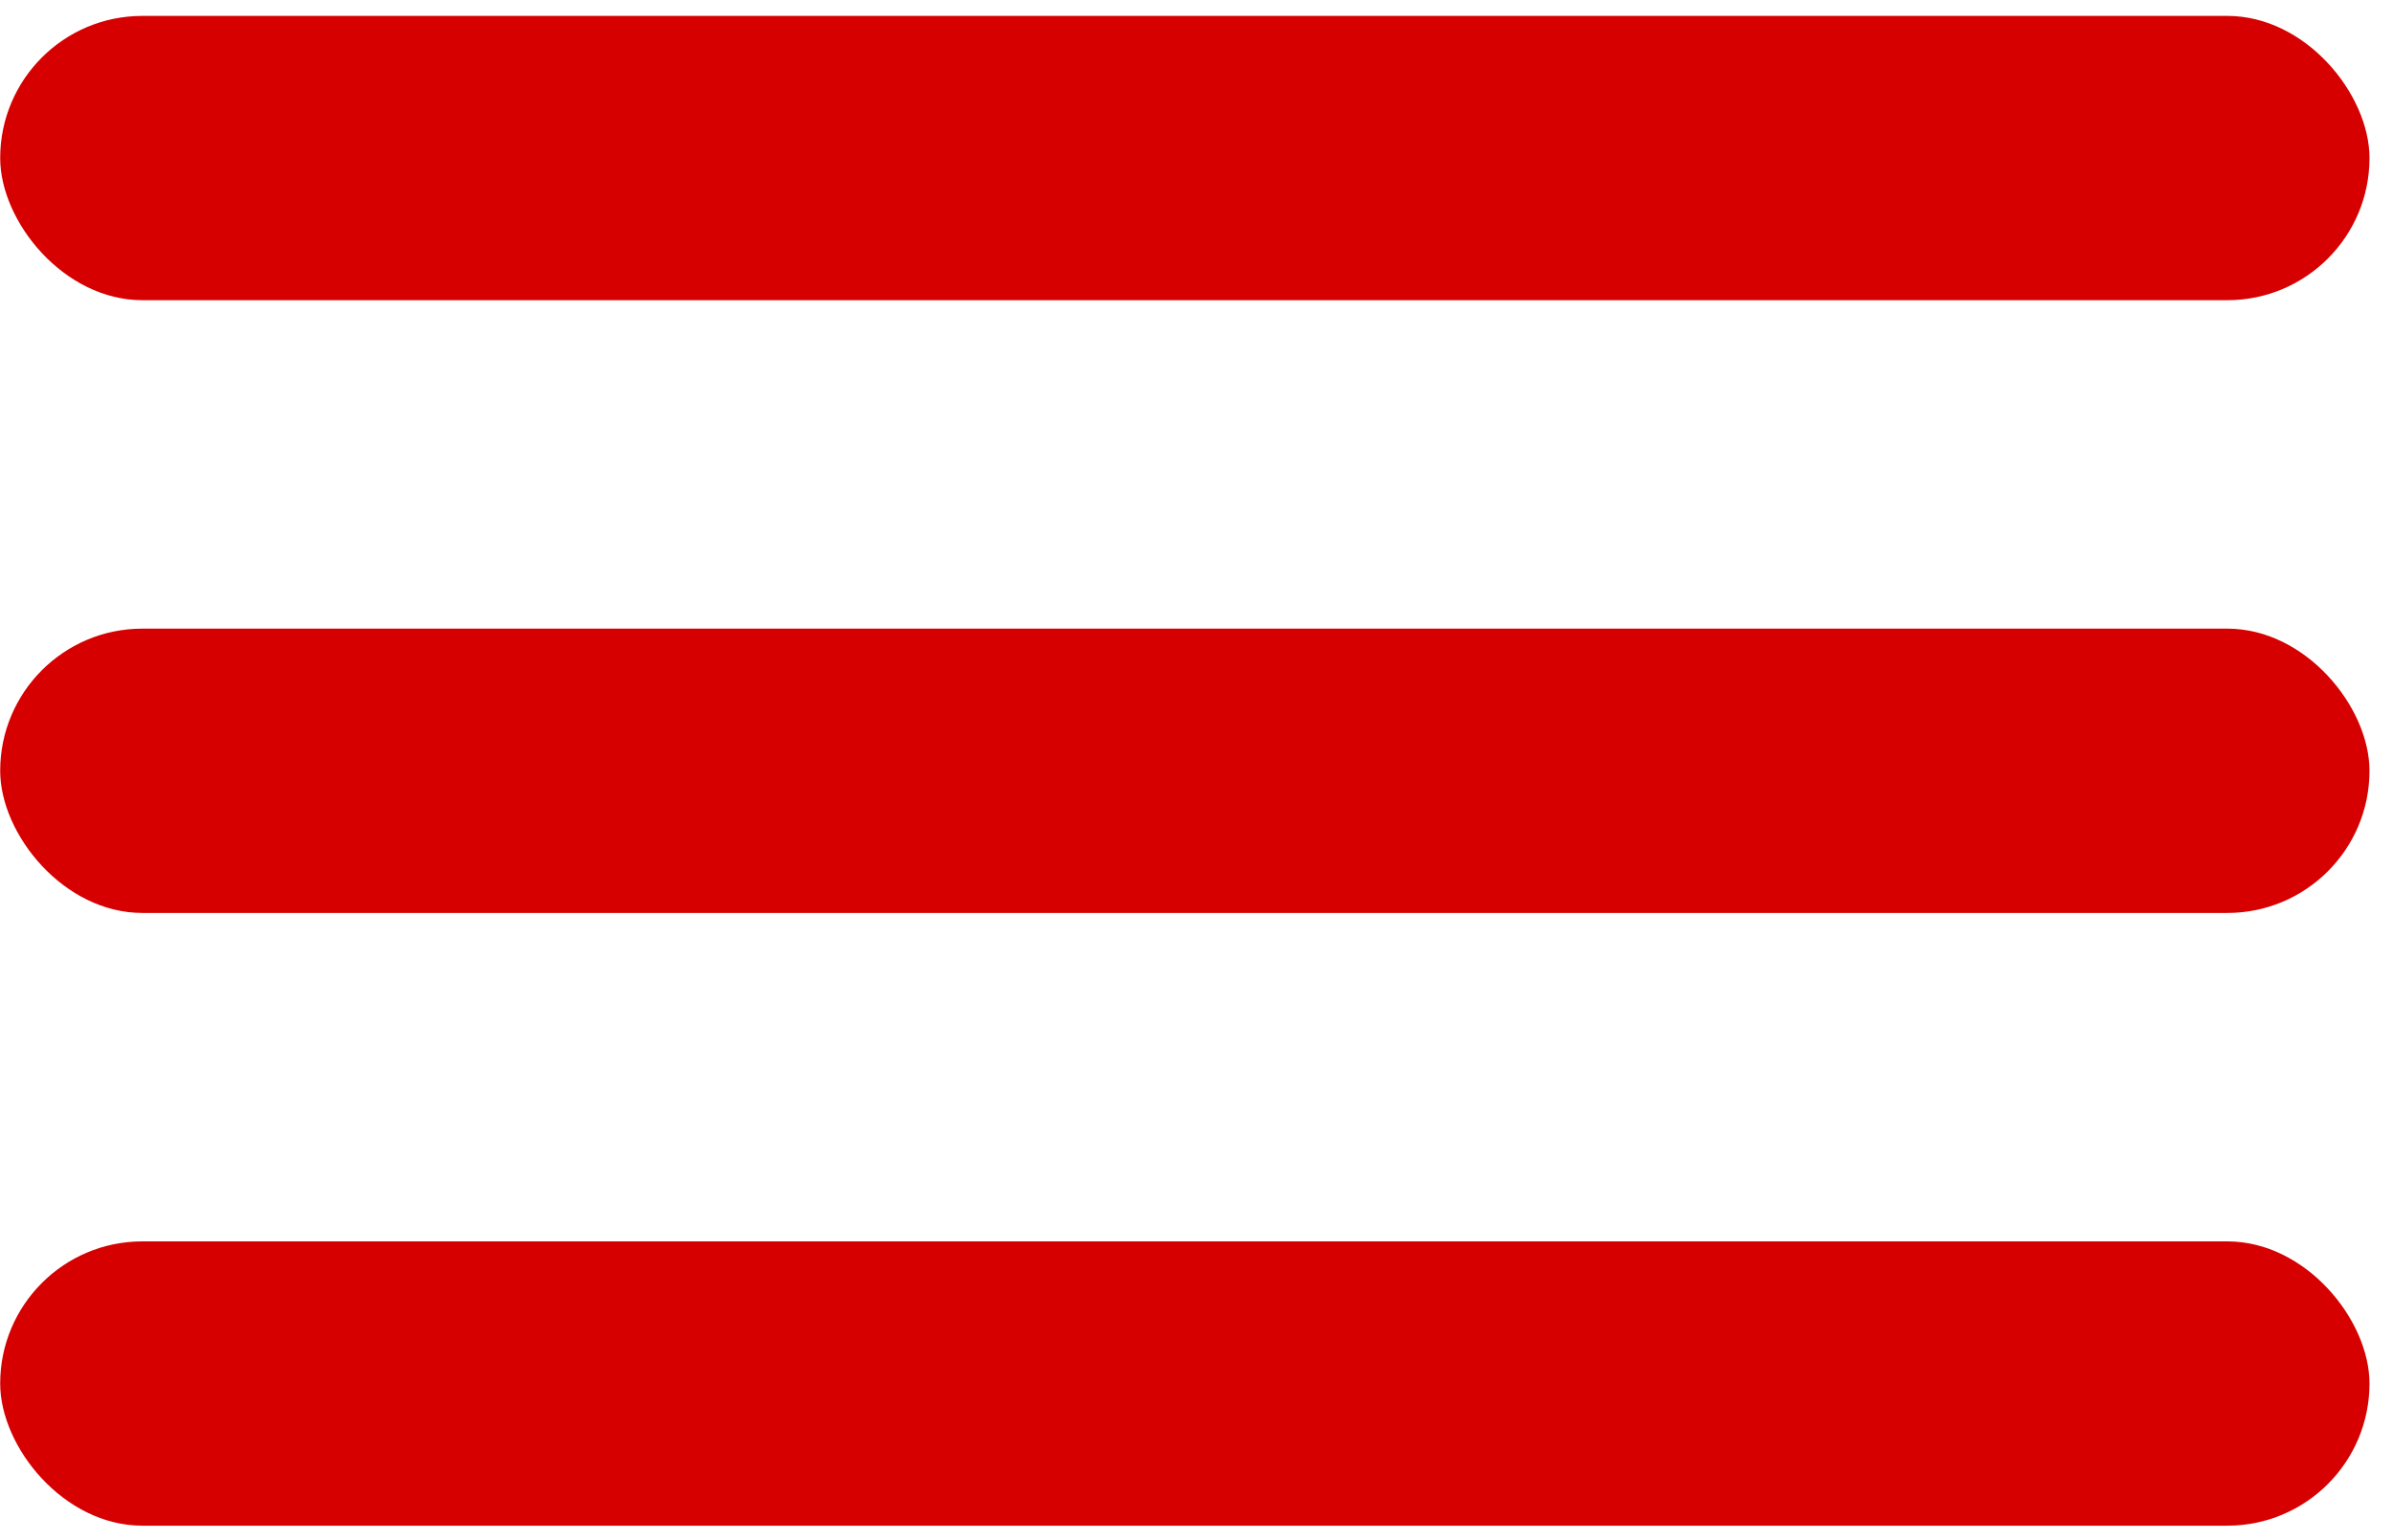
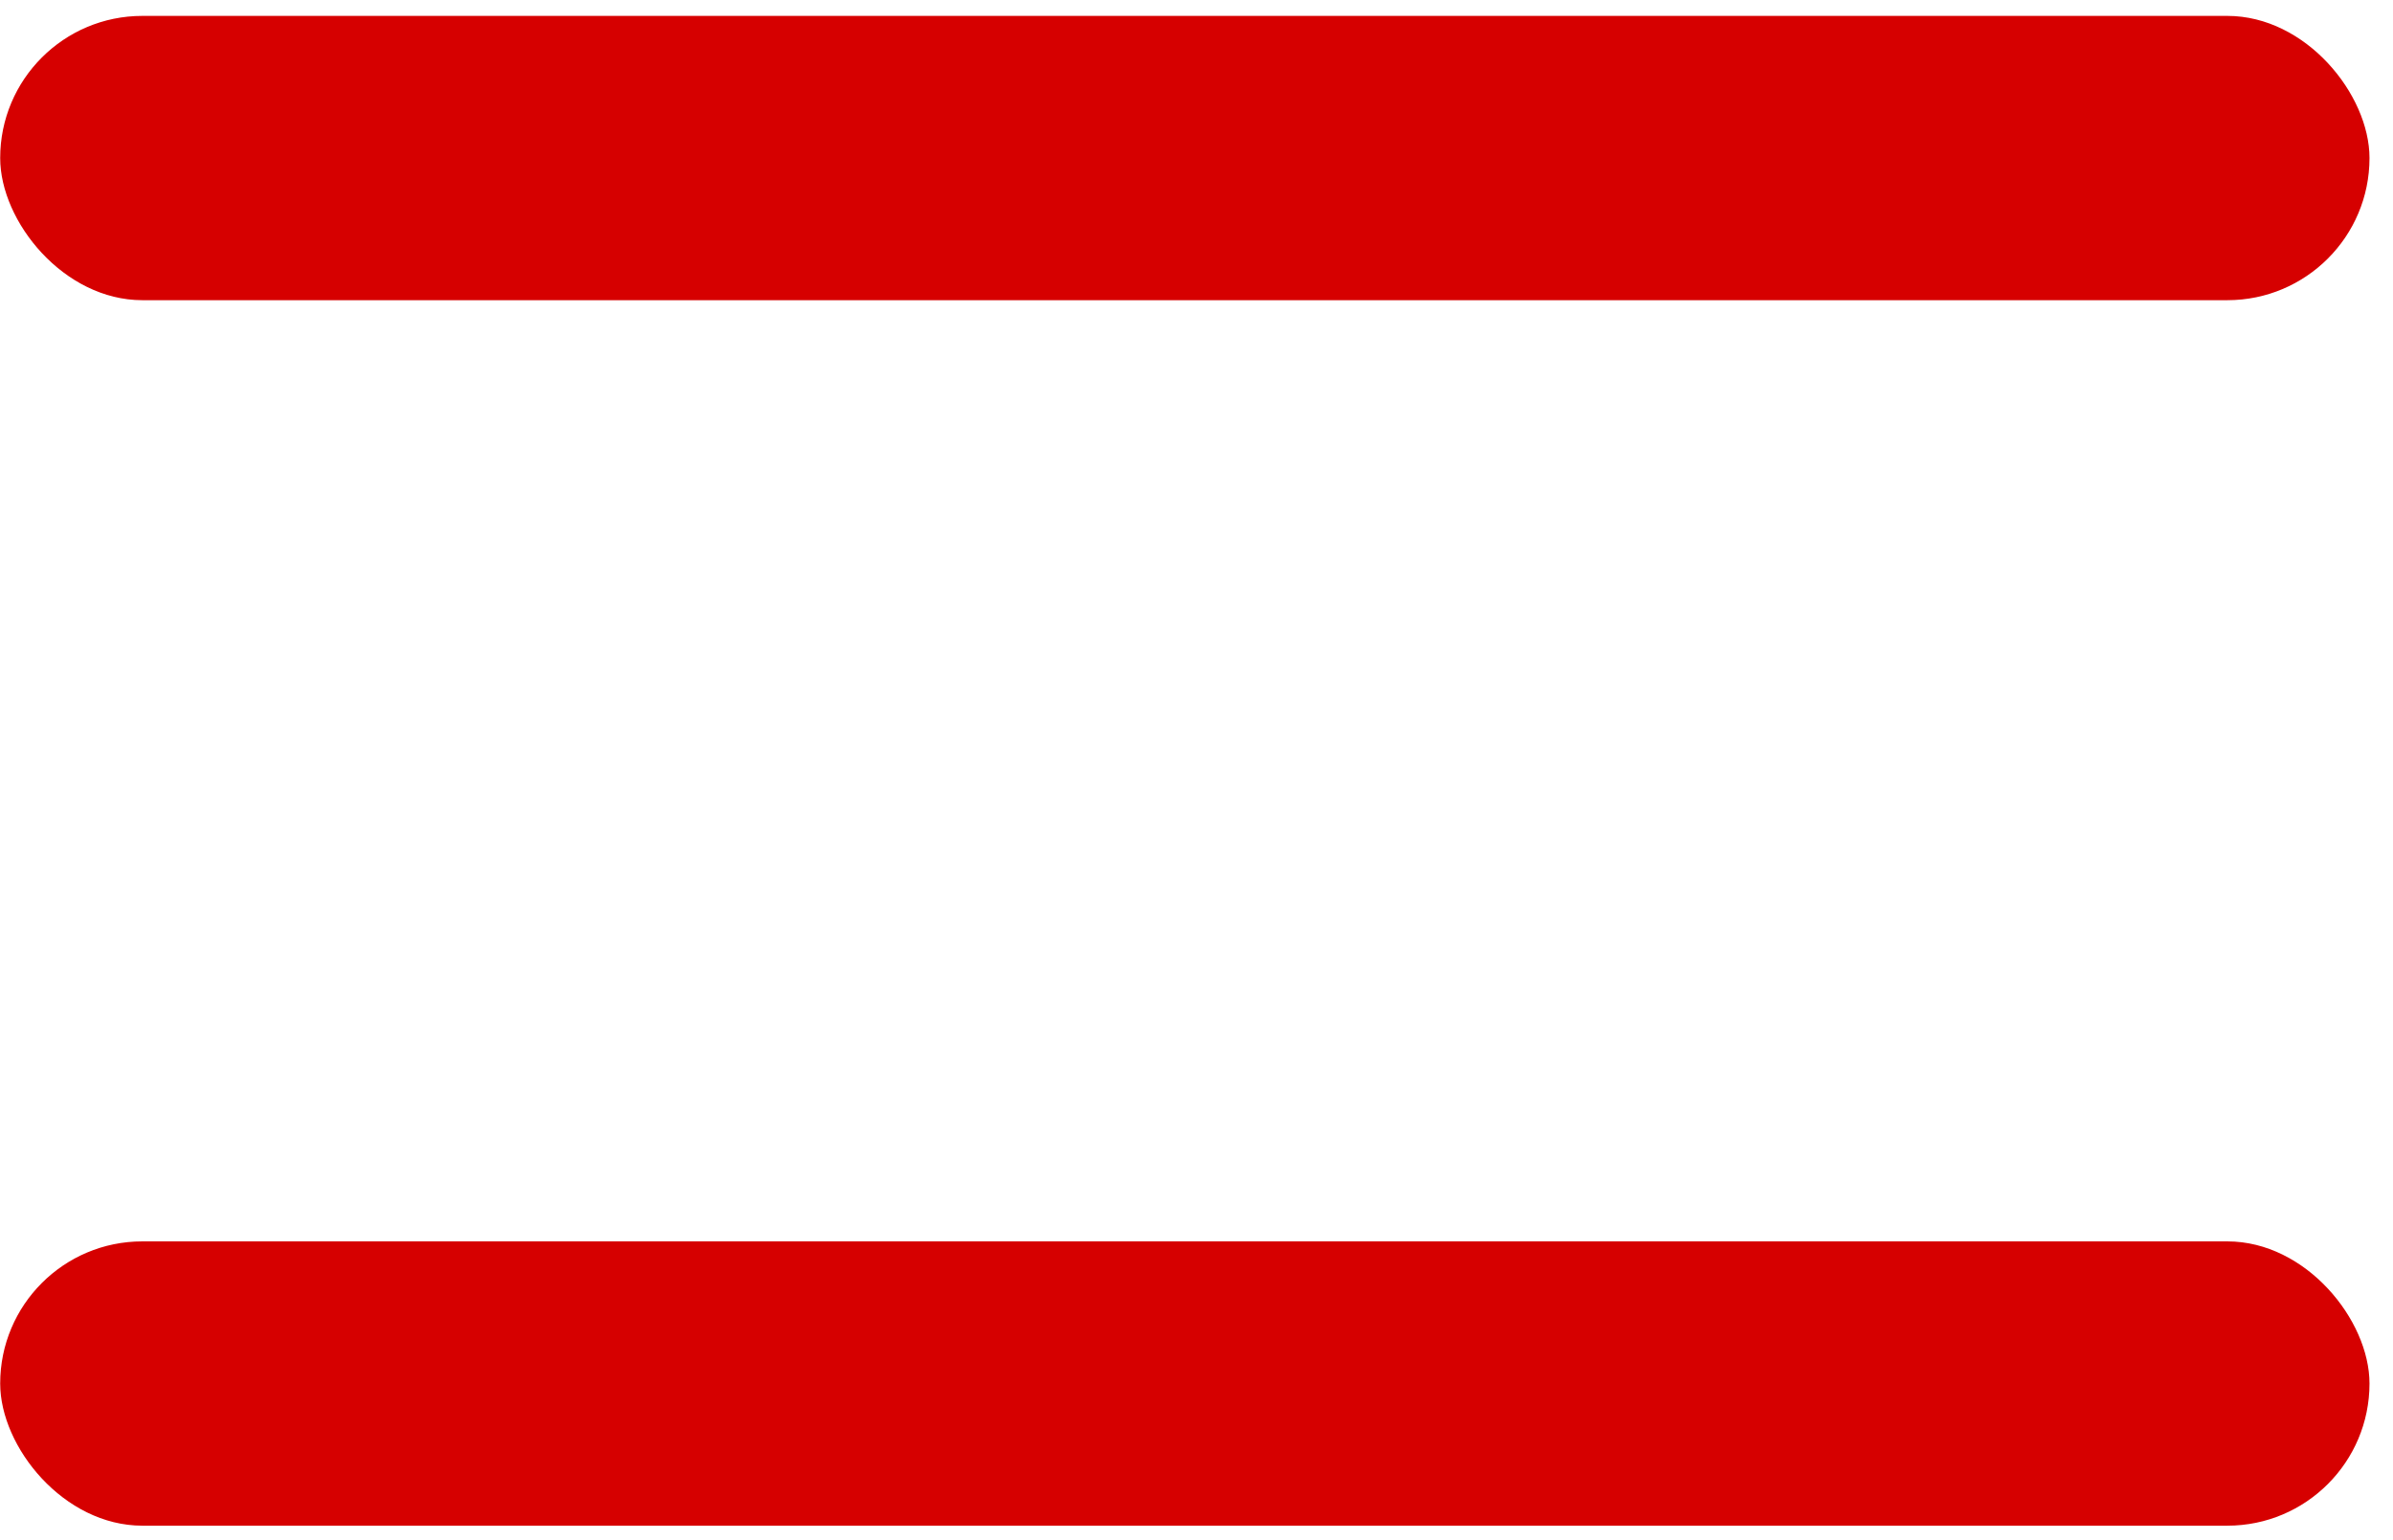
<svg xmlns="http://www.w3.org/2000/svg" width="101" height="65" viewBox="0 0 101 65" fill="none">
  <rect x="0.008" y="0.671" width="100" height="12" rx="6" fill="#D60000" />
-   <rect x="0.008" y="26.535" width="100" height="12" rx="6" fill="#D60000" />
  <rect x="0.008" y="52.399" width="100" height="12" rx="6" fill="#D60000" />
</svg>